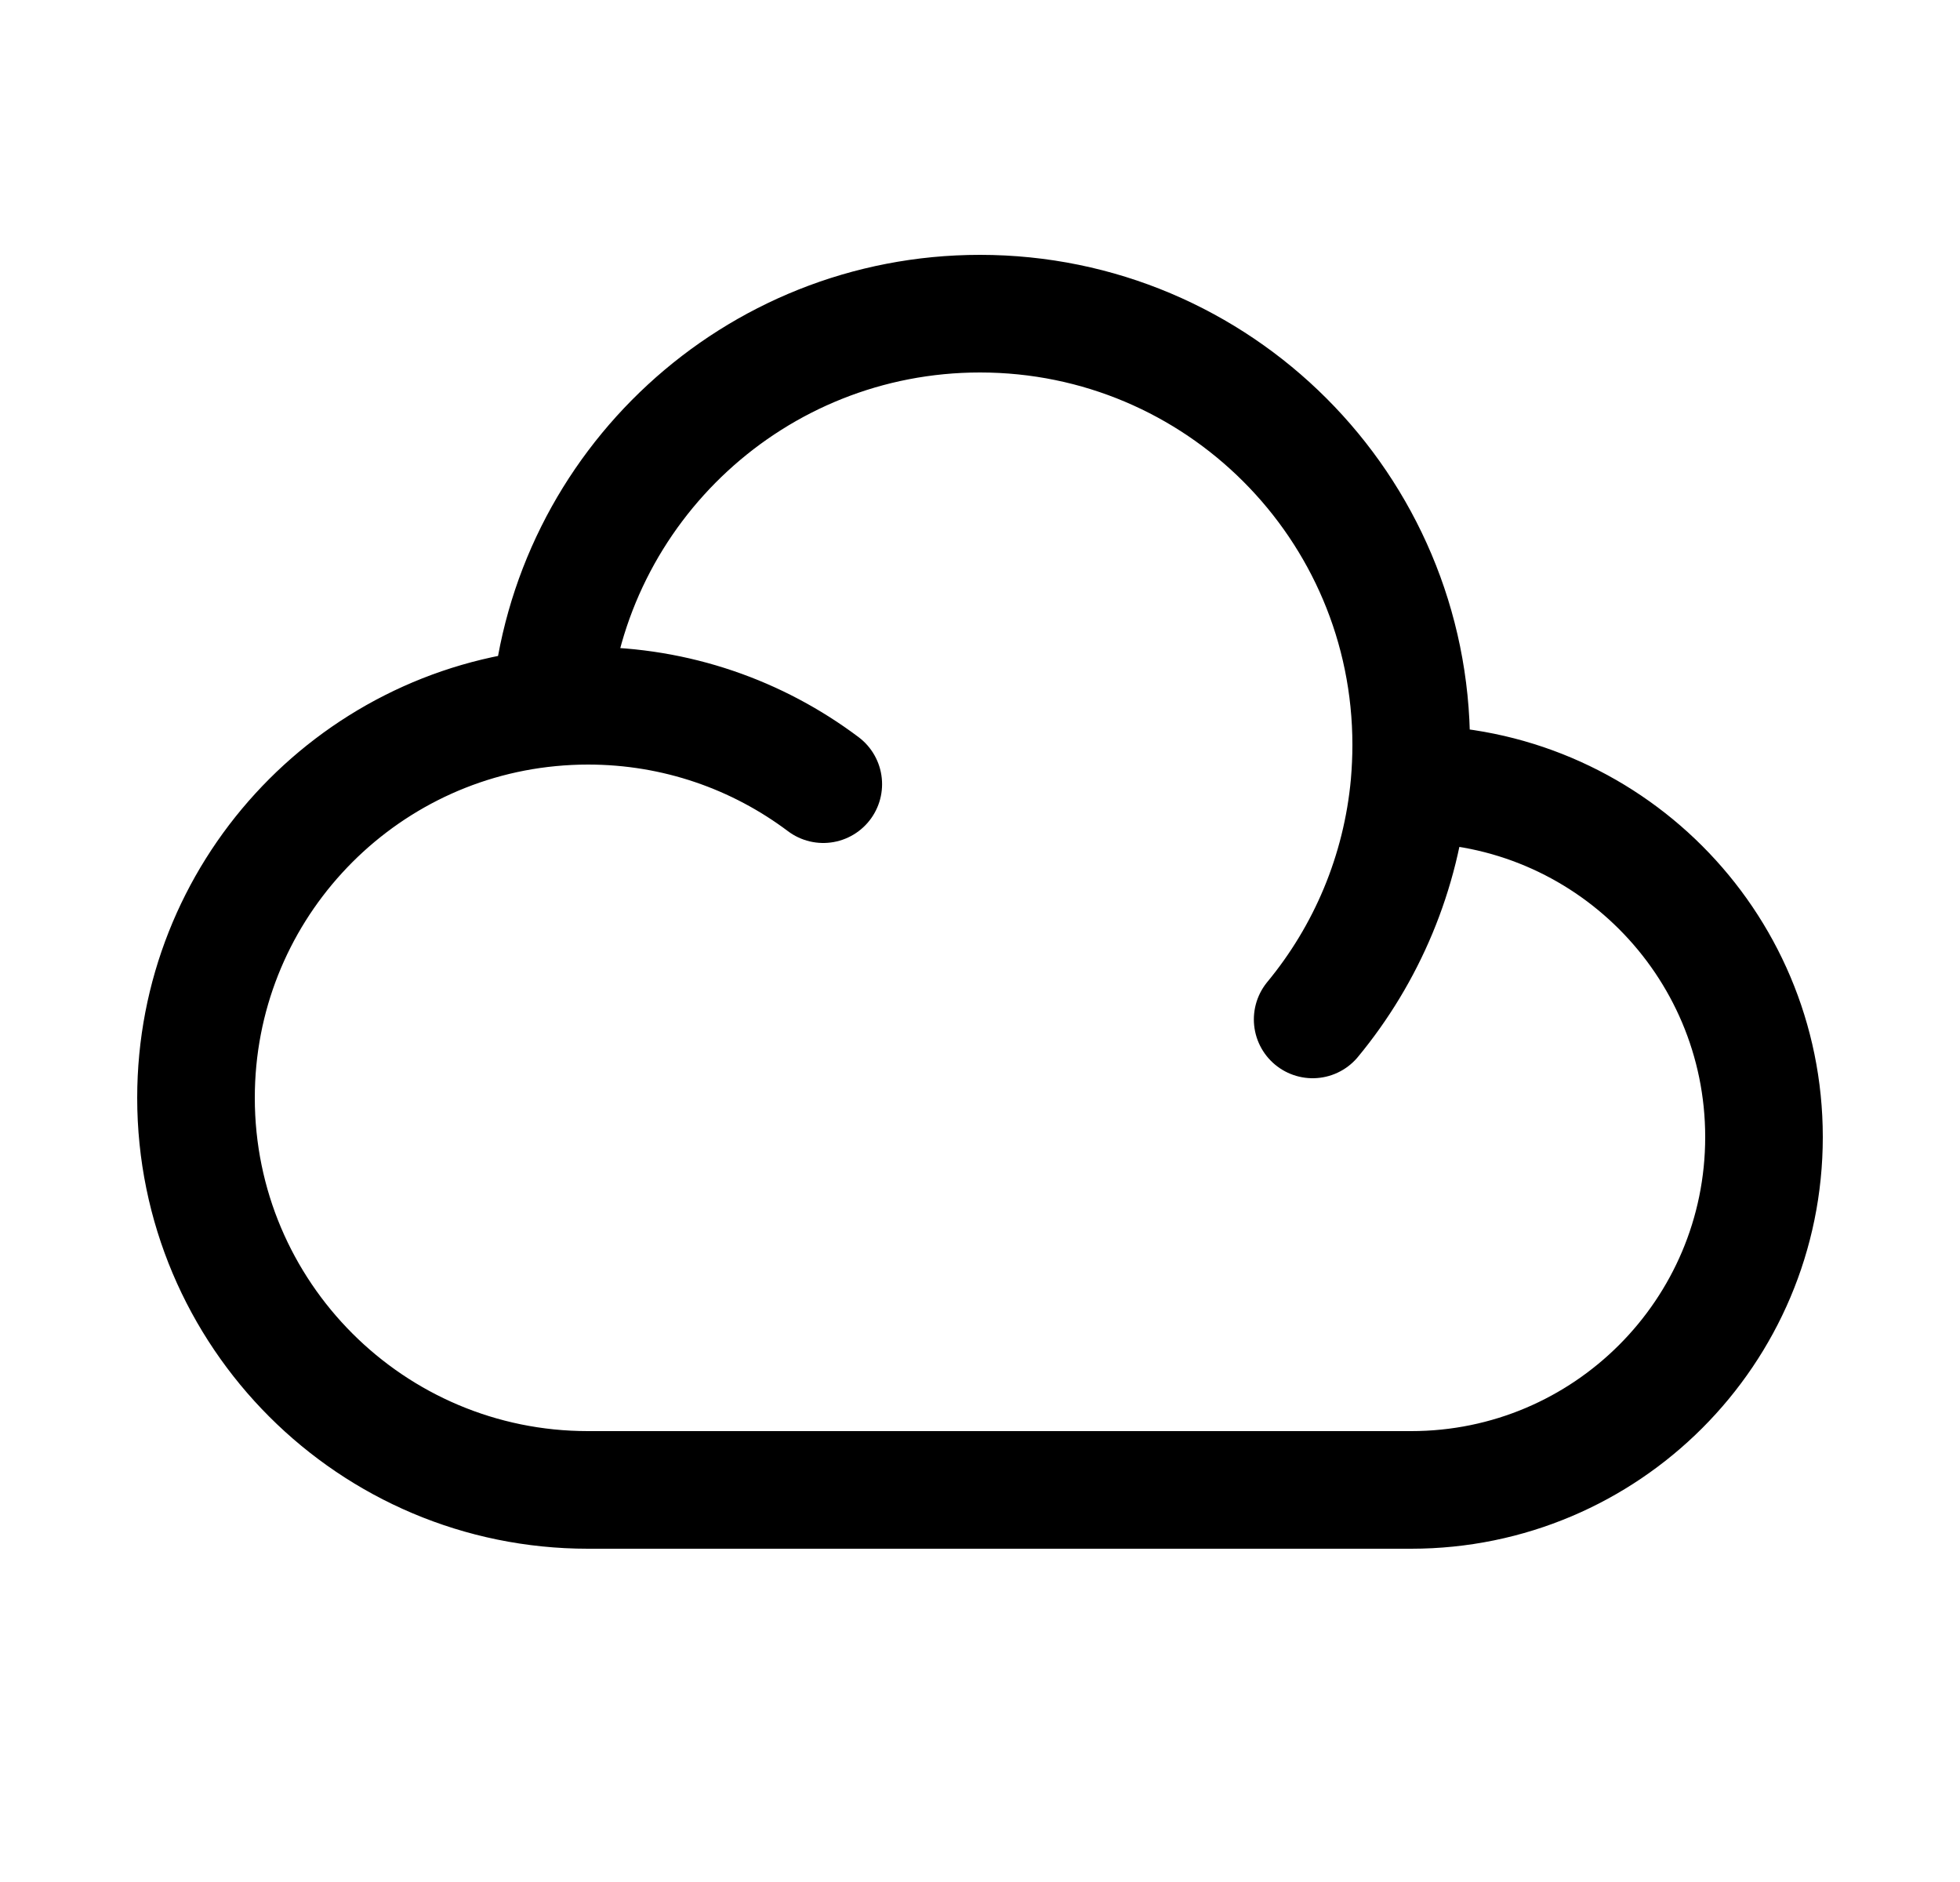
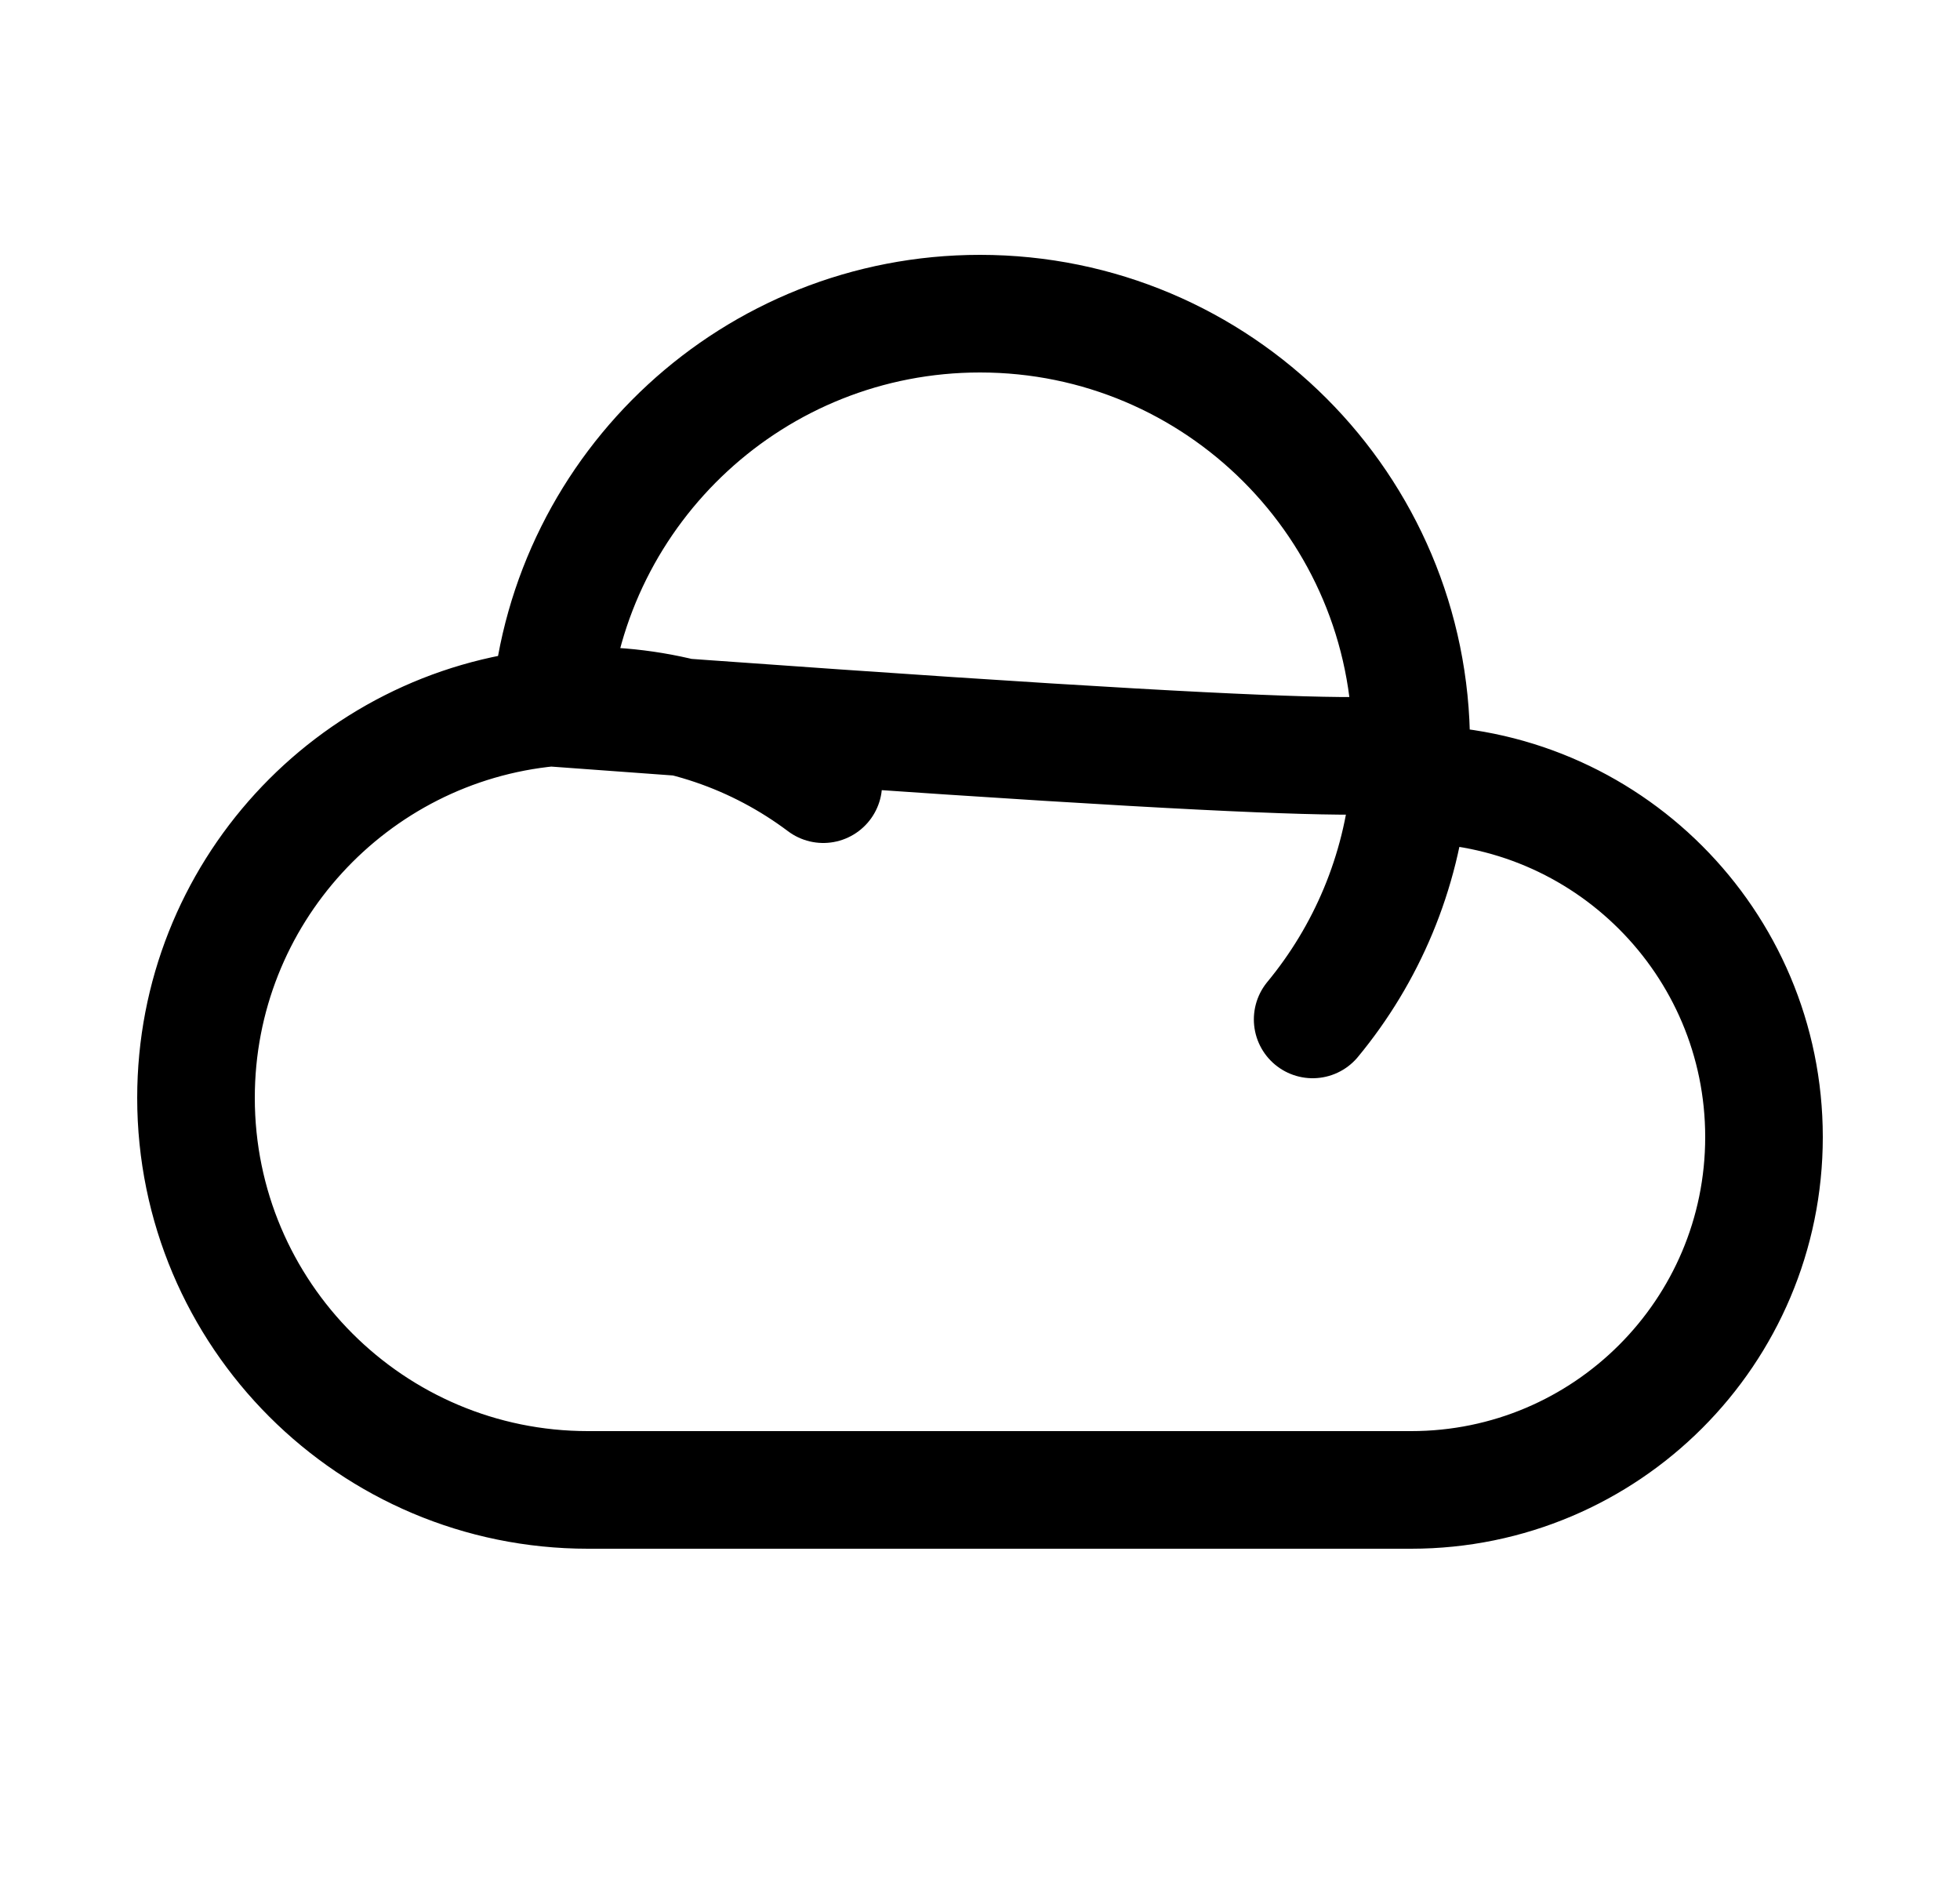
<svg xmlns="http://www.w3.org/2000/svg" width="25" height="24" viewBox="0 0 25 24" fill="none">
-   <path d="M17.978 10C17.985 10 17.992 10 18 10C20.485 10 22.5 12.015 22.5 14.5C22.5 16.985 20.485 19 18 19H7.5C4.739 19 2.5 16.761 2.5 14C2.5 11.4 4.484 9.264 7.02 9.023M17.978 10C17.992 9.835 18 9.669 18 9.5C18 6.462 15.538 4 12.5 4C9.623 4 7.262 6.209 7.02 9.023M17.978 10C17.875 11.134 17.429 12.17 16.743 13M7.02 9.023C7.178 9.008 7.338 9 7.5 9C8.626 9 9.665 9.372 10.501 10" stroke="black" stroke-width="1.5" stroke-linecap="round" stroke-linejoin="round" />
+   <path d="M17.978 10C17.985 10 17.992 10 18 10C20.485 10 22.5 12.015 22.5 14.5C22.5 16.985 20.485 19 18 19H7.5C4.739 19 2.5 16.761 2.5 14C2.5 11.4 4.484 9.264 7.02 9.023C17.992 9.835 18 9.669 18 9.5C18 6.462 15.538 4 12.5 4C9.623 4 7.262 6.209 7.02 9.023M17.978 10C17.875 11.134 17.429 12.17 16.743 13M7.02 9.023C7.178 9.008 7.338 9 7.5 9C8.626 9 9.665 9.372 10.501 10" stroke="black" stroke-width="1.5" stroke-linecap="round" stroke-linejoin="round" />
</svg>